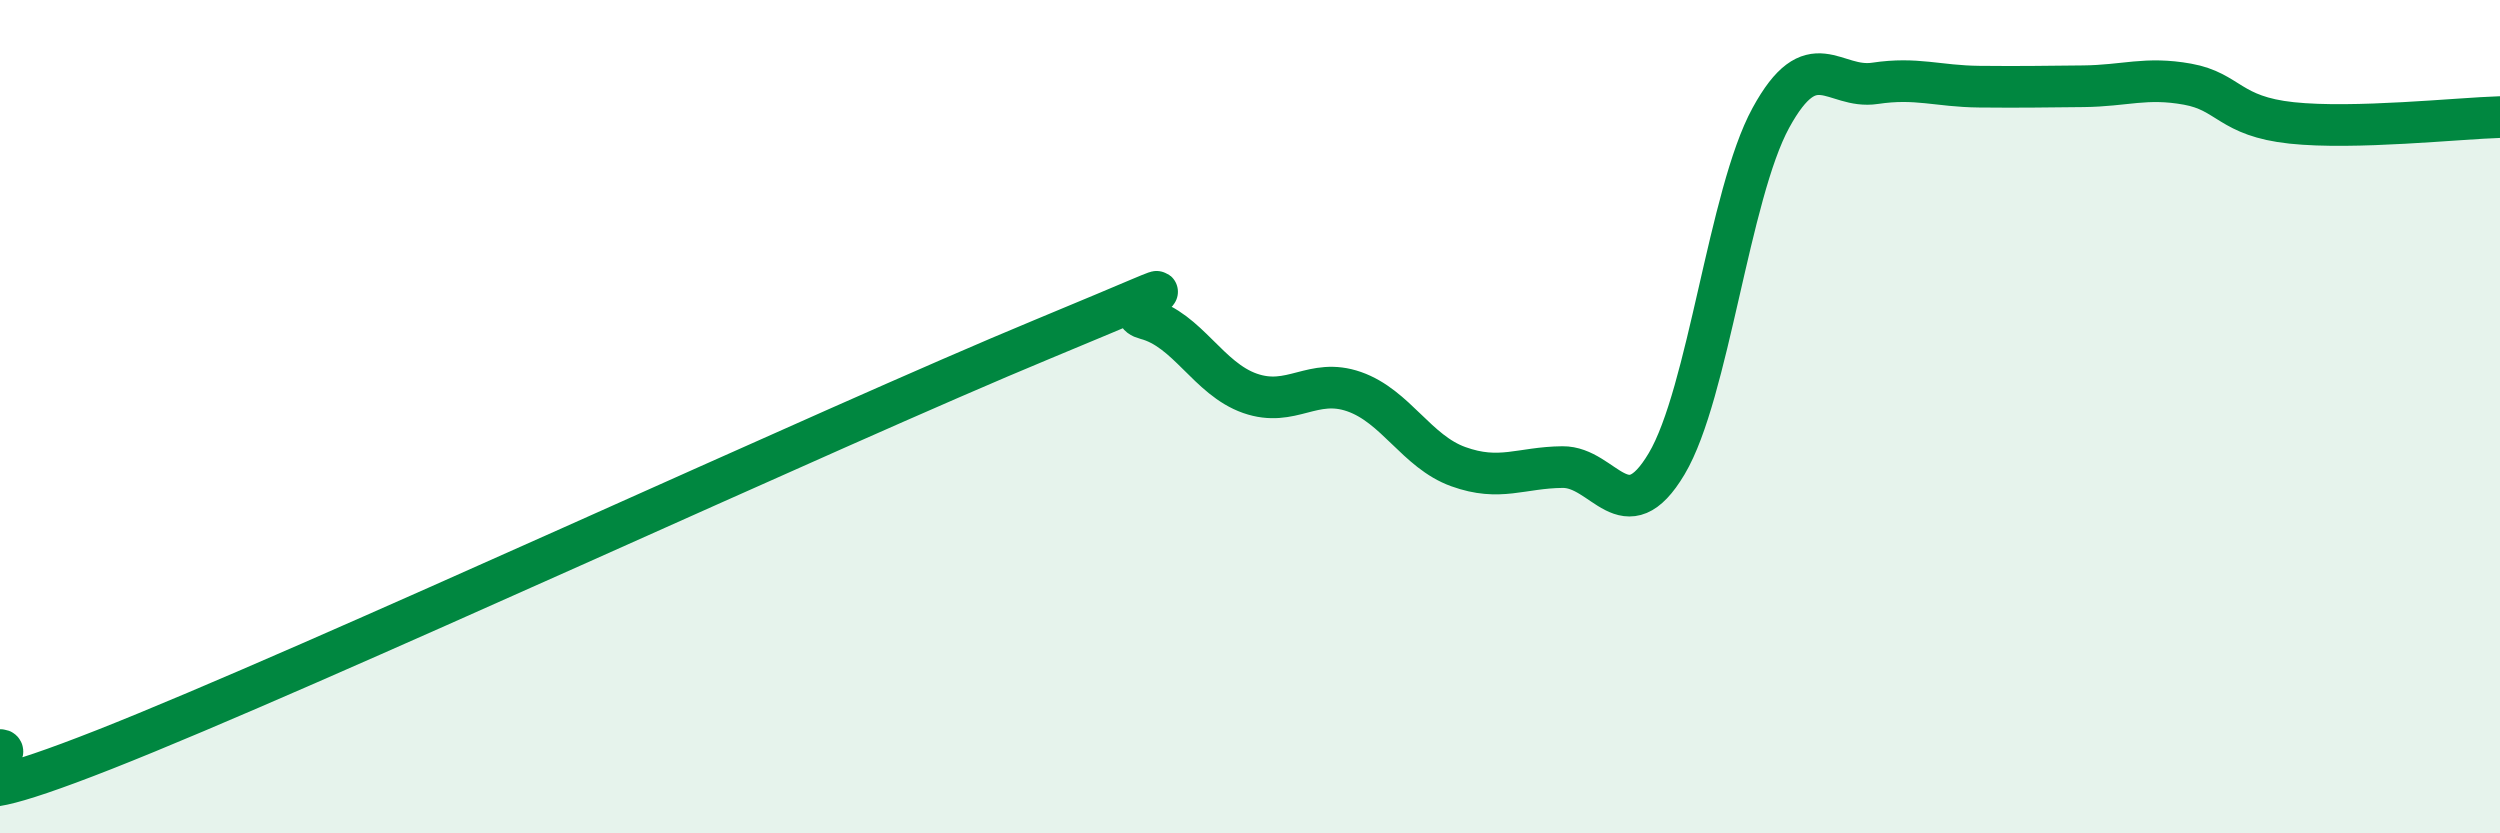
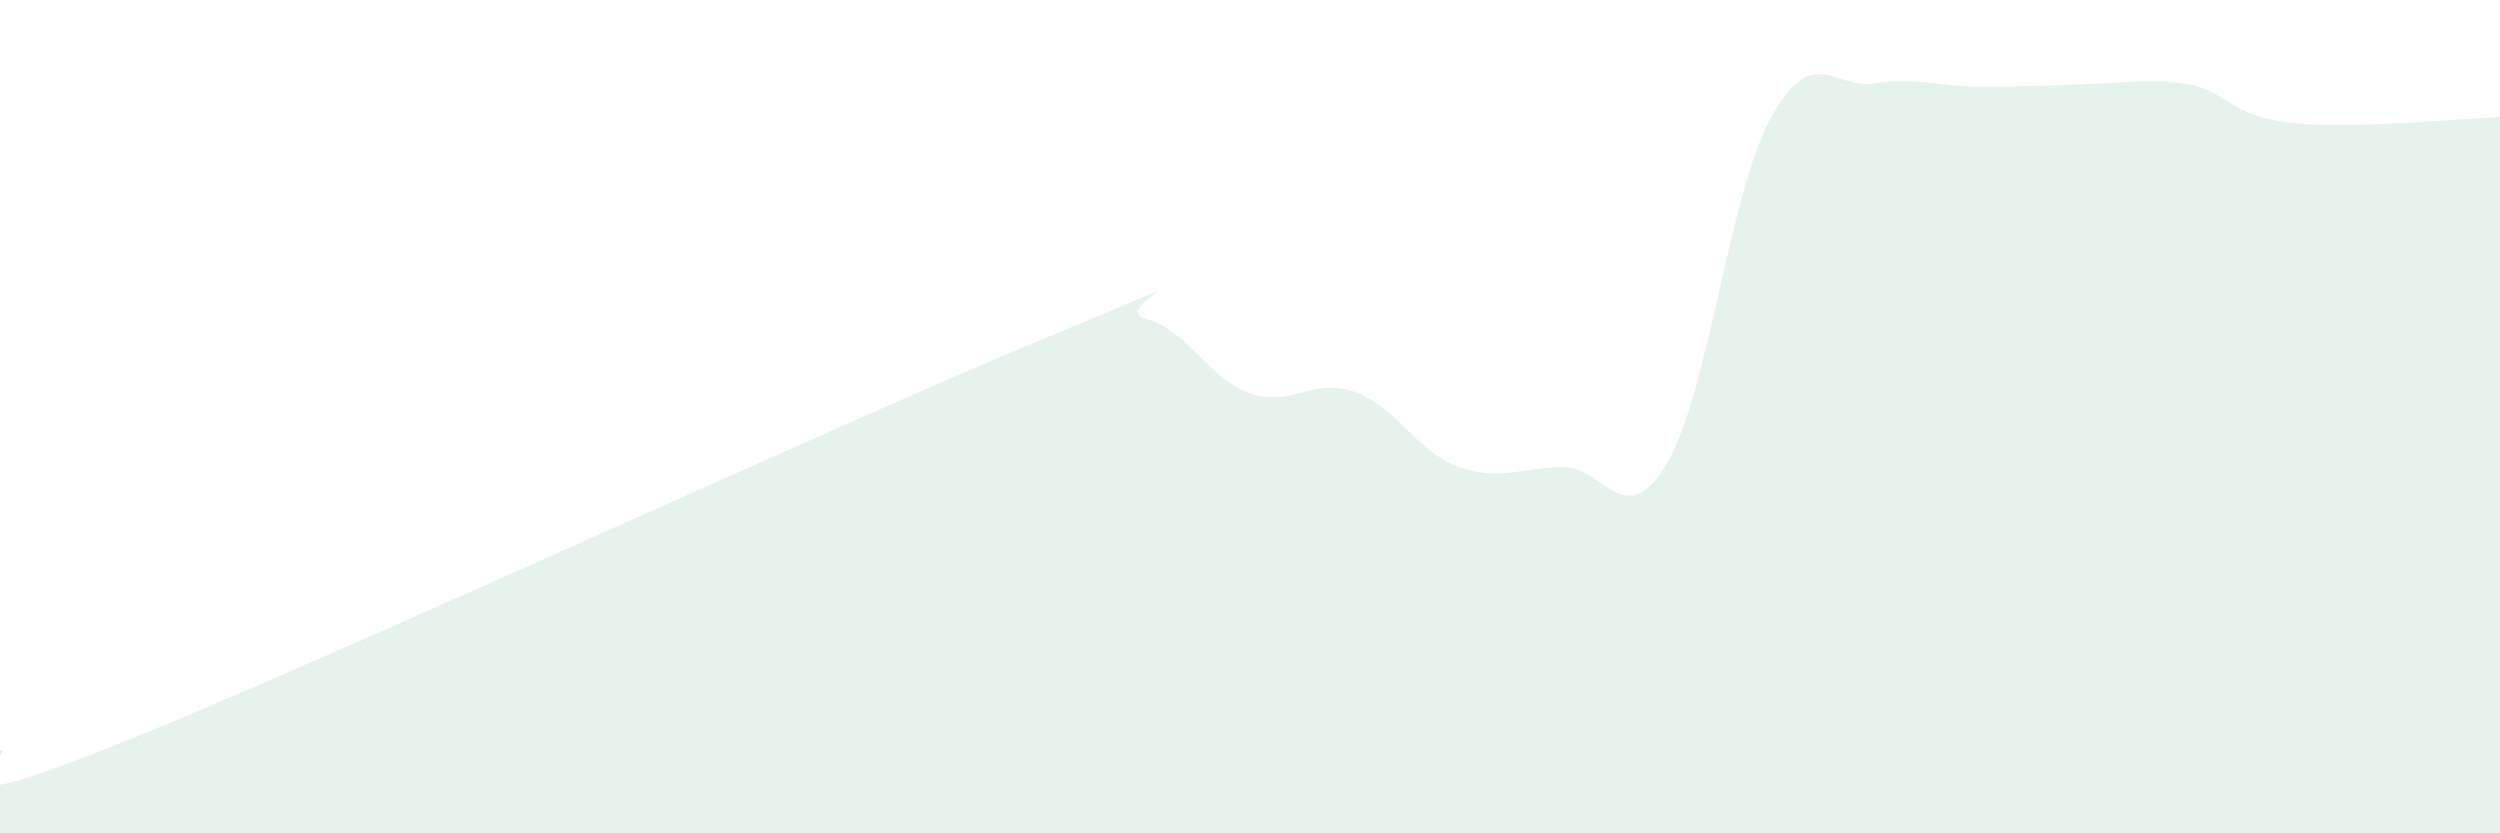
<svg xmlns="http://www.w3.org/2000/svg" width="60" height="20" viewBox="0 0 60 20">
-   <path d="M 0,18 C 0.5,18 -2.5,19.96 2.5,17.99 C 7.5,16.02 20,10.22 25,8.15 C 30,6.08 26.5,7.39 27.5,7.65 C 28.5,7.91 29,9.09 30,9.44 C 31,9.79 31.5,9.05 32.5,9.4 C 33.5,9.75 34,10.84 35,11.2 C 36,11.56 36.5,11.22 37.5,11.21 C 38.5,11.2 39,12.81 40,11.13 C 41,9.45 41.5,4.66 42.5,2.83 C 43.5,1 44,2.15 45,2 C 46,1.85 46.5,2.07 47.5,2.08 C 48.5,2.09 49,2.08 50,2.07 C 51,2.06 51.5,1.84 52.5,2.02 C 53.5,2.2 53.5,2.79 55,2.95 C 56.5,3.11 59,2.84 60,2.81L60 20L0 20Z" fill="#008740" opacity="0.1" stroke-linecap="round" stroke-linejoin="round" />
-   <path d="M 0,18 C 0.5,18 -2.5,19.96 2.5,17.99 C 7.5,16.02 20,10.22 25,8.15 C 30,6.08 26.5,7.39 27.5,7.65 C 28.5,7.91 29,9.09 30,9.44 C 31,9.79 31.5,9.05 32.5,9.4 C 33.5,9.75 34,10.84 35,11.2 C 36,11.56 36.5,11.22 37.5,11.21 C 38.5,11.2 39,12.81 40,11.13 C 41,9.45 41.5,4.66 42.5,2.83 C 43.5,1 44,2.15 45,2 C 46,1.85 46.5,2.07 47.5,2.08 C 48.5,2.09 49,2.08 50,2.07 C 51,2.06 51.5,1.84 52.5,2.02 C 53.5,2.2 53.5,2.79 55,2.95 C 56.5,3.11 59,2.84 60,2.81" stroke="#008740" stroke-width="1" fill="none" stroke-linecap="round" stroke-linejoin="round" />
+   <path d="M 0,18 C 0.5,18 -2.5,19.96 2.5,17.99 C 7.5,16.02 20,10.22 25,8.15 C 30,6.08 26.5,7.39 27.5,7.65 C 28.5,7.91 29,9.09 30,9.44 C 31,9.79 31.5,9.05 32.5,9.4 C 33.5,9.75 34,10.84 35,11.2 C 36,11.56 36.5,11.22 37.5,11.21 C 38.5,11.2 39,12.81 40,11.13 C 41,9.45 41.5,4.66 42.5,2.83 C 43.5,1 44,2.15 45,2 C 46,1.85 46.5,2.07 47.5,2.08 C 51,2.06 51.5,1.84 52.5,2.02 C 53.5,2.2 53.5,2.79 55,2.95 C 56.5,3.11 59,2.84 60,2.81L60 20L0 20Z" fill="#008740" opacity="0.1" stroke-linecap="round" stroke-linejoin="round" />
</svg>